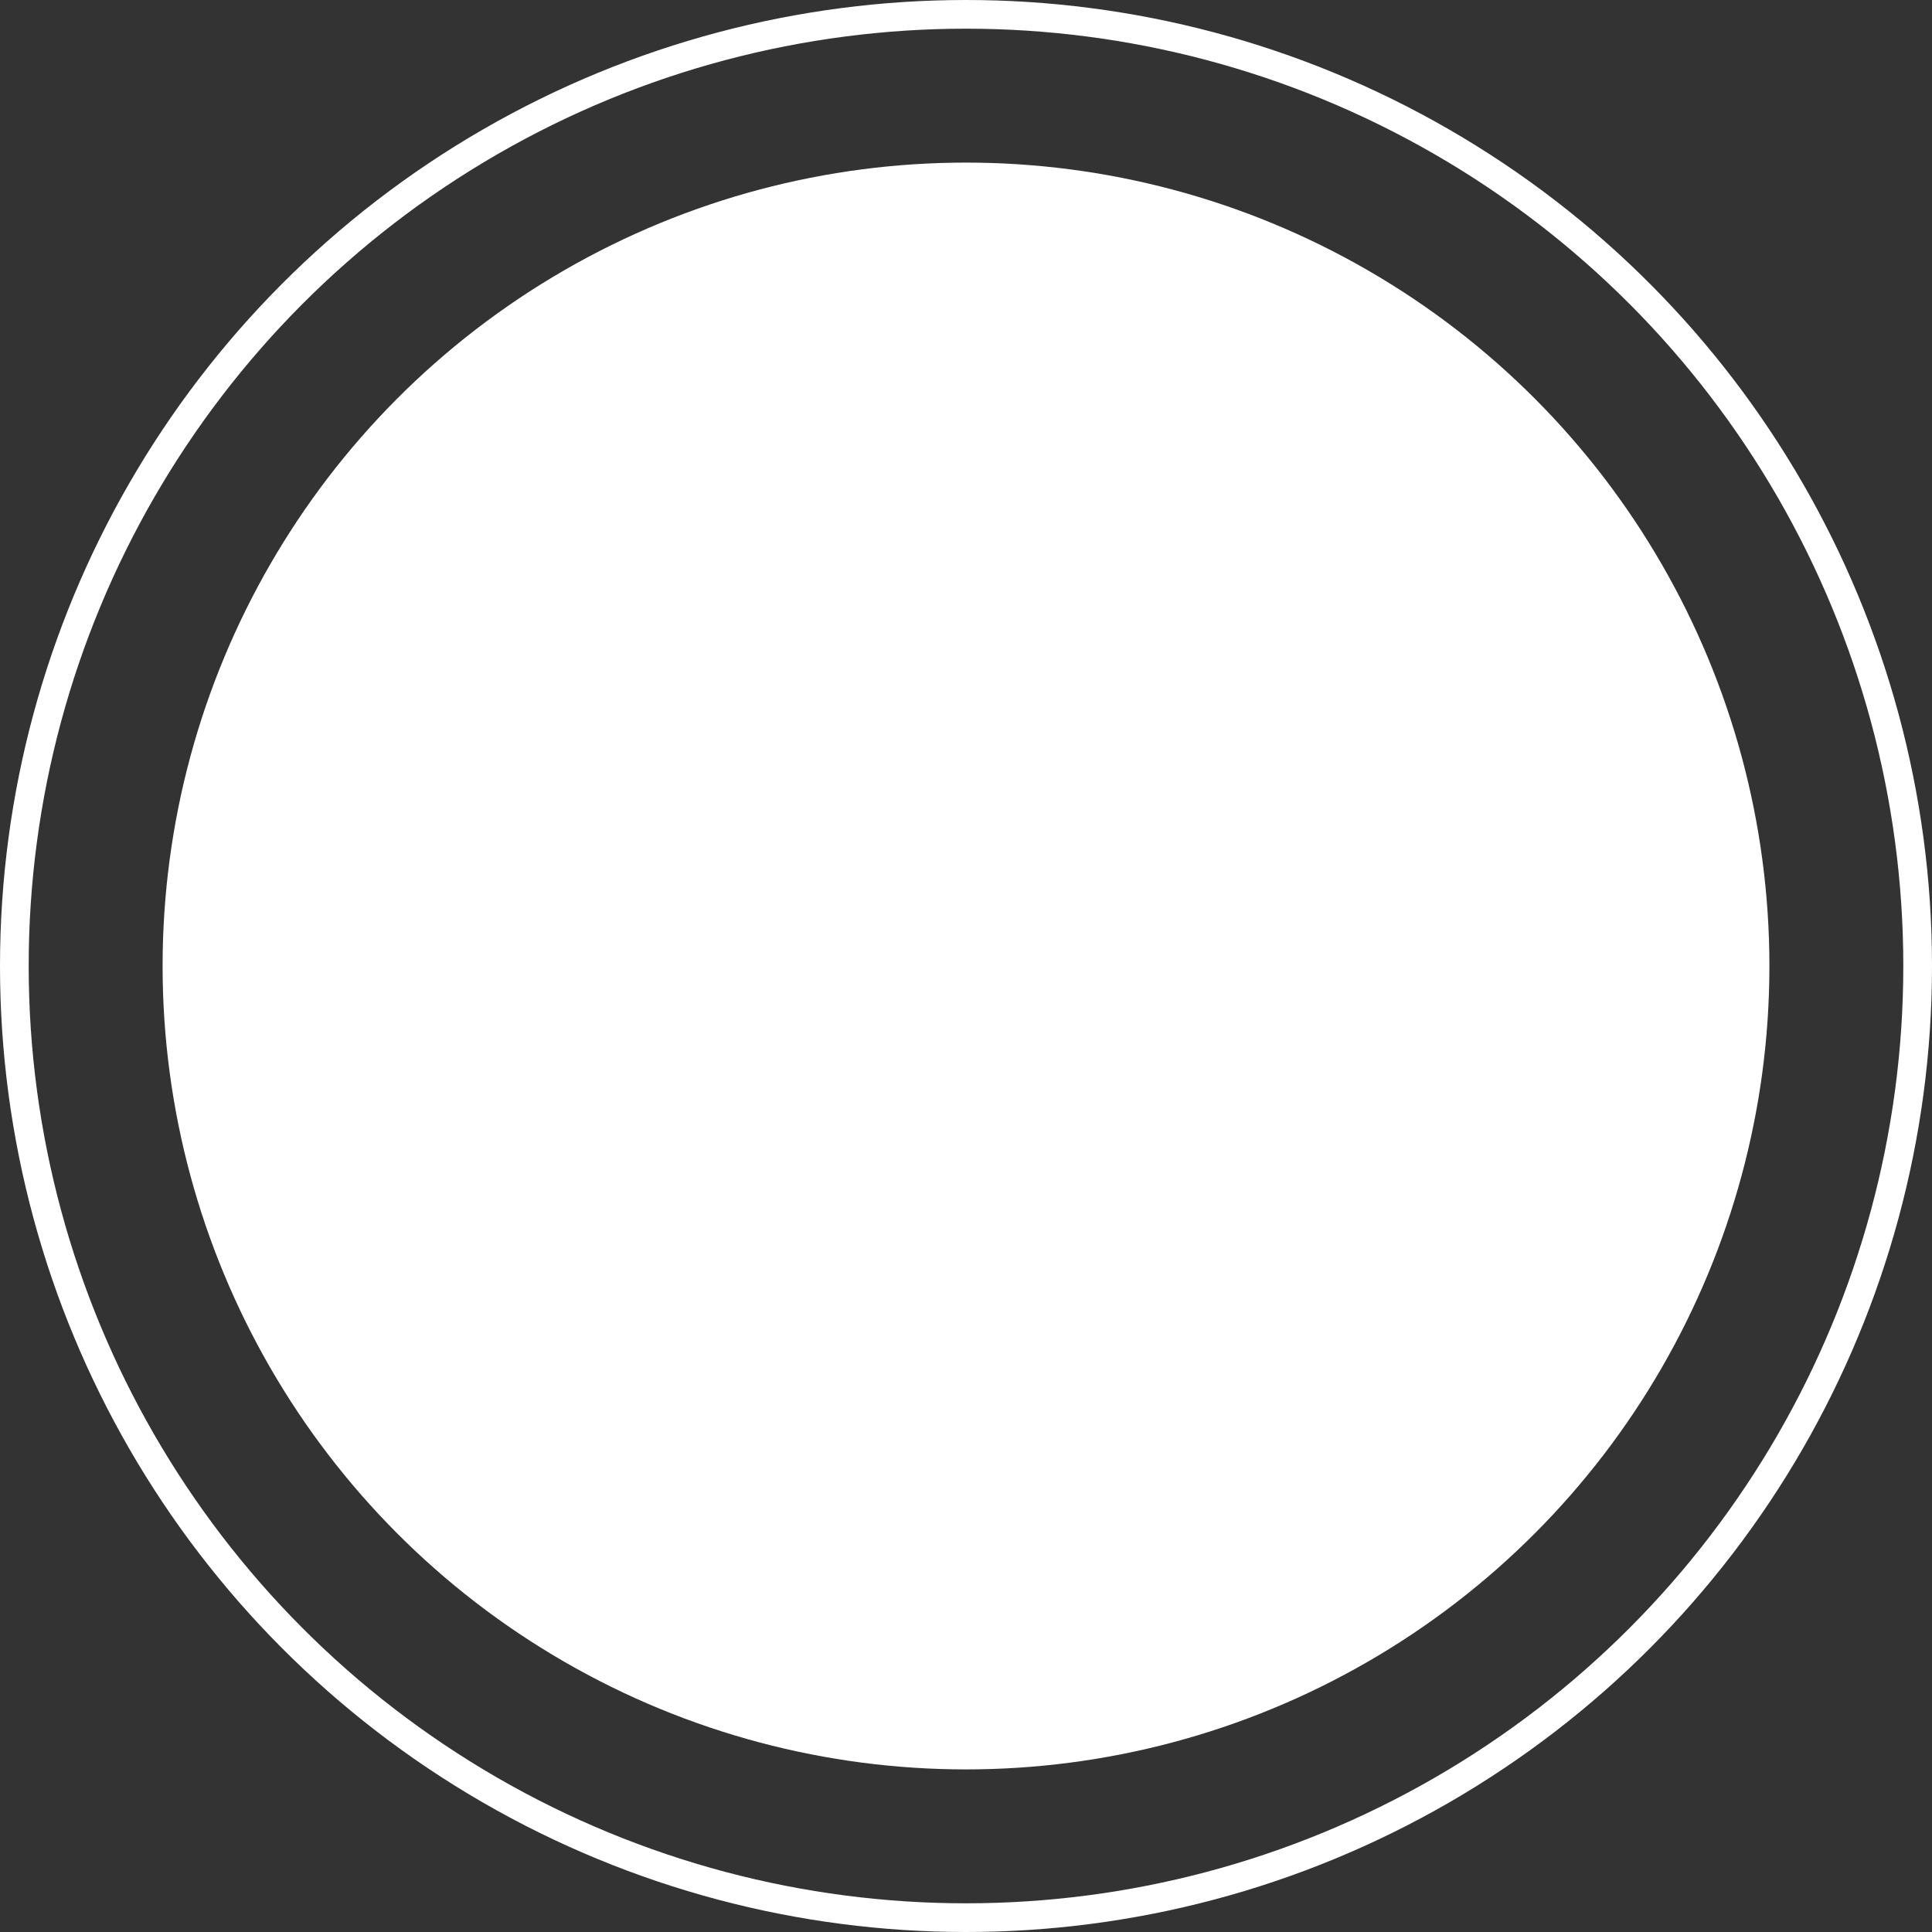
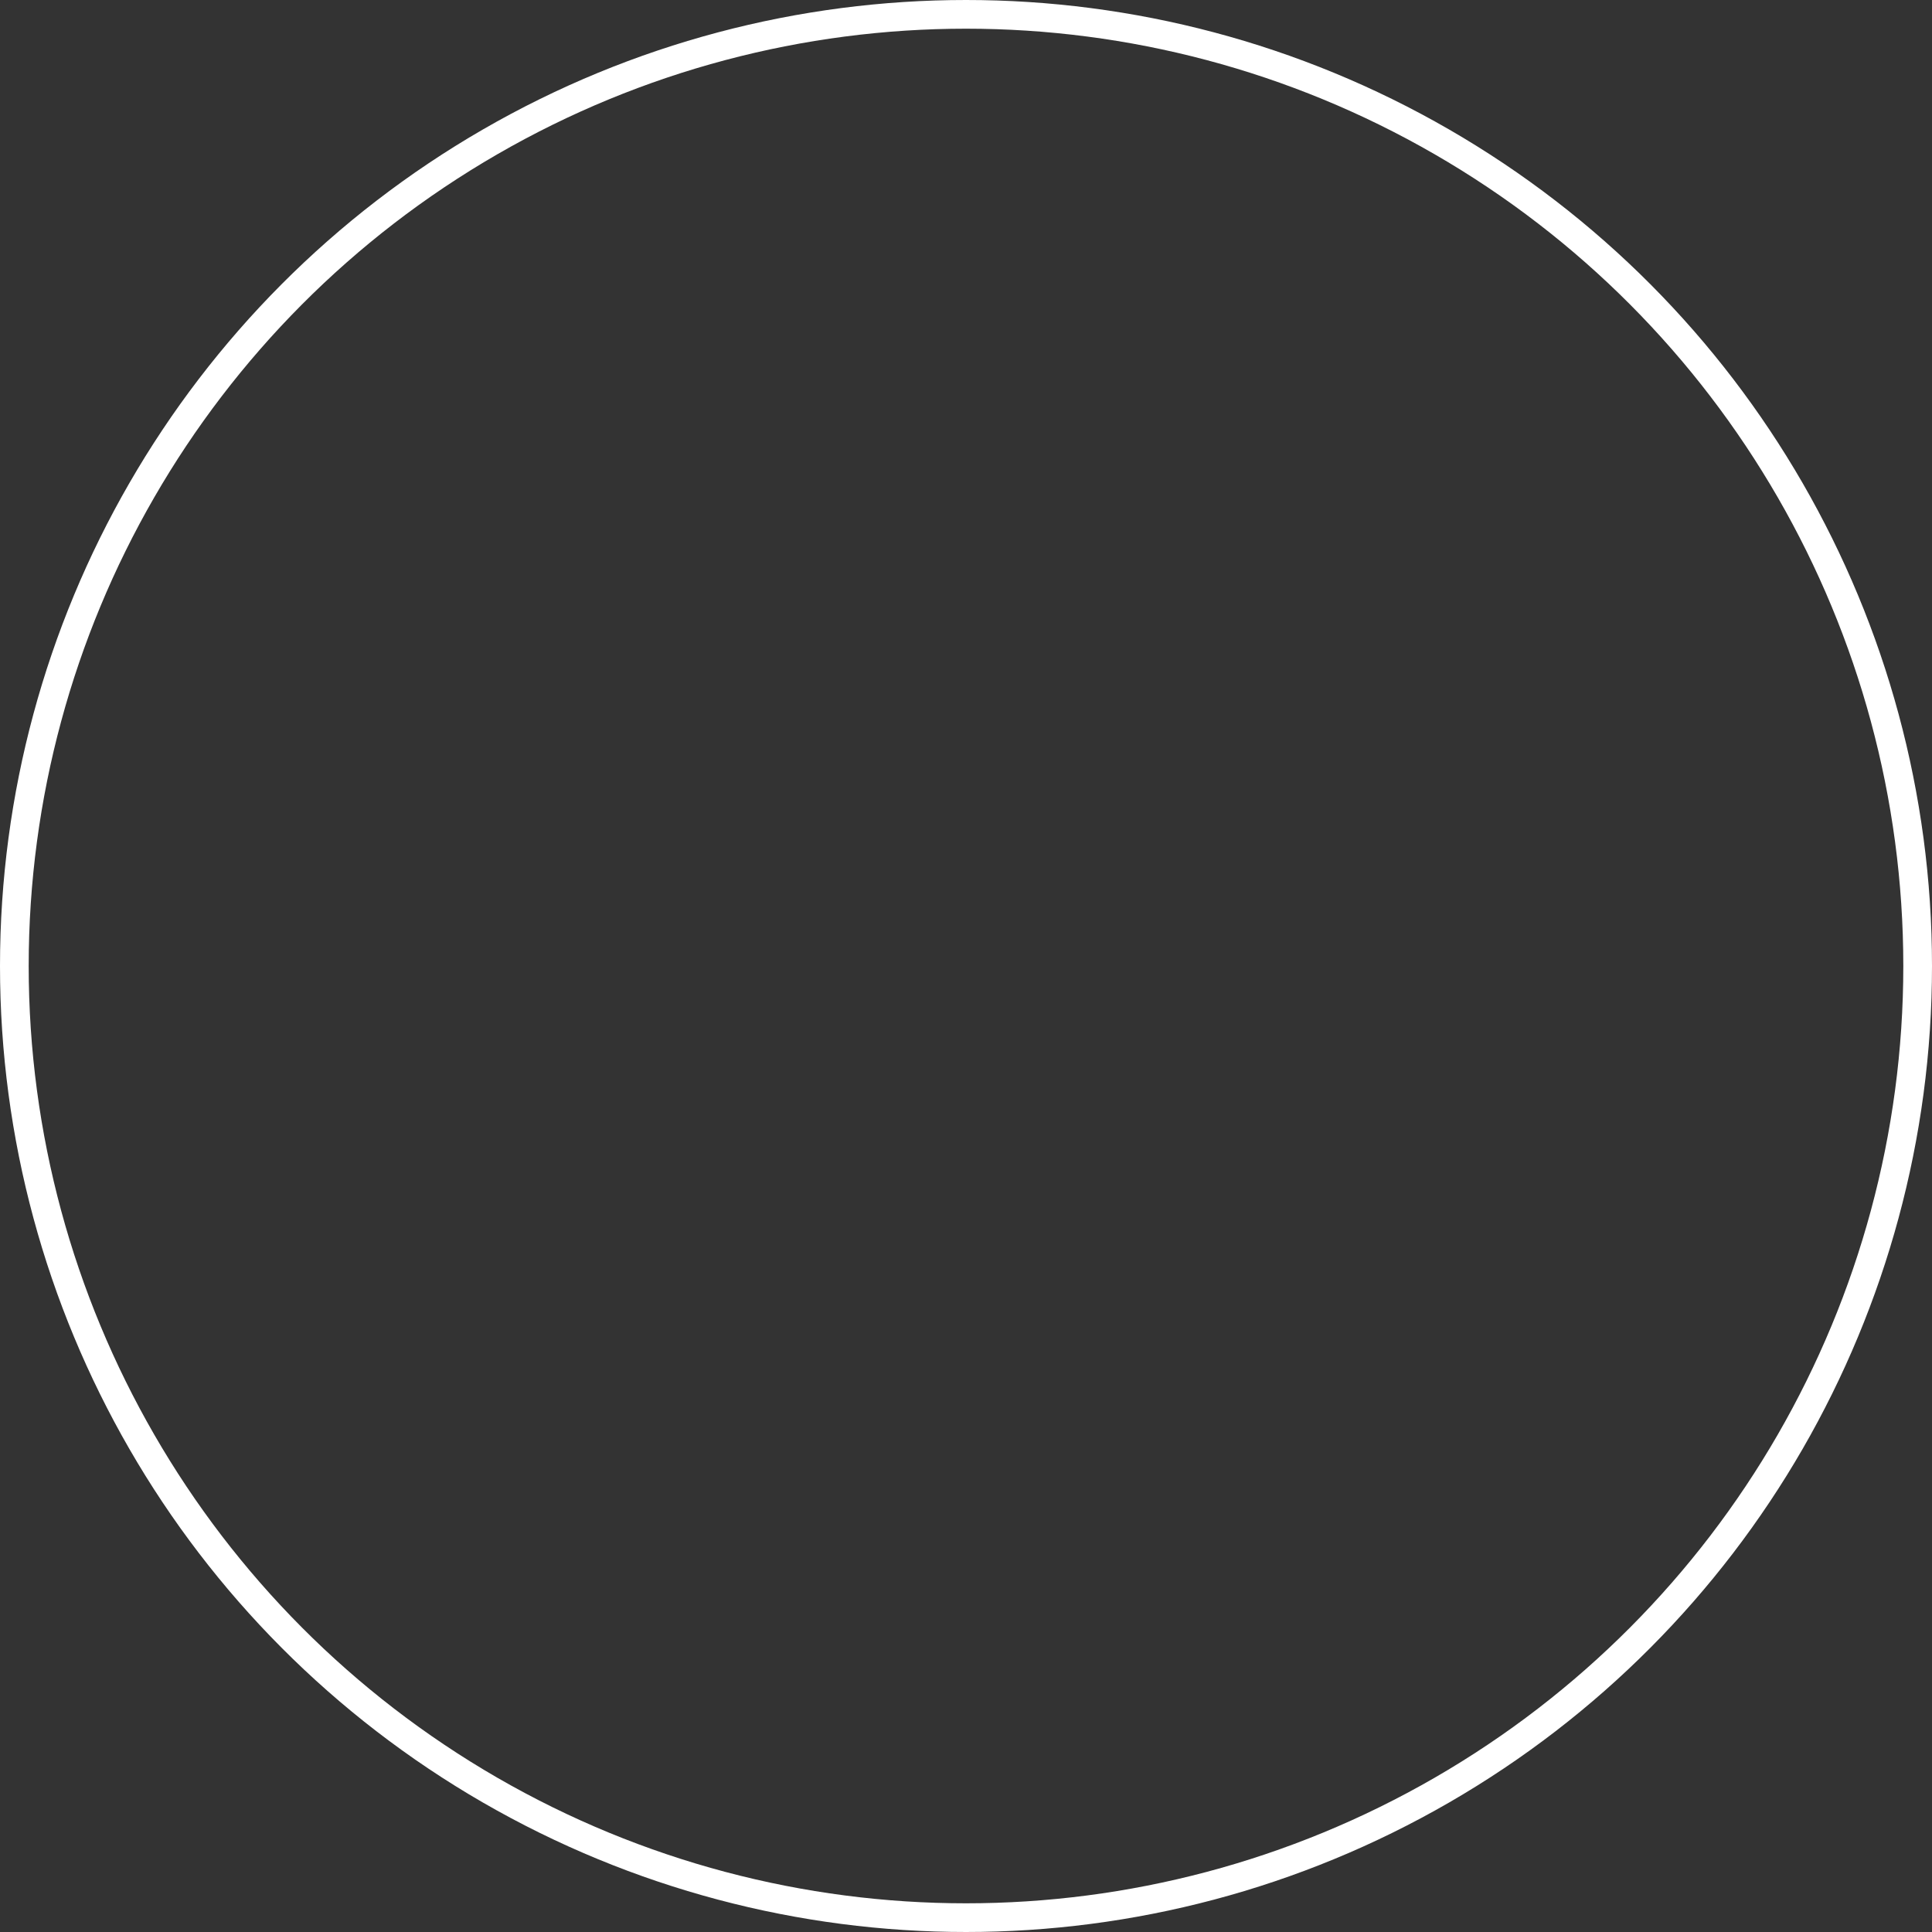
<svg xmlns="http://www.w3.org/2000/svg" width="202px" height="202px" viewBox="0 0 202 202">
  <rect x="0" y="0" width="202" height="202" fill="#333333" stroke="none" />
  <title>circle</title>
  <desc>Created with Sketch.</desc>
  <g id="Long-Read" stroke="none" stroke-width="1" fill="none" fill-rule="evenodd">
    <g id="landing-ppc-copy-2" transform="translate(-165, -1887)" fill-rule="nonzero">
      <g id="circle" transform="translate(165, 1887)">
-         <circle id="Oval" fill="#FFFFFF" cx="101" cy="101" r="84" />
        <circle id="Oval" stroke="#FFFFFF" stroke-width="3" cx="101" cy="101" r="99.5" />
      </g>
    </g>
  </g>
</svg>